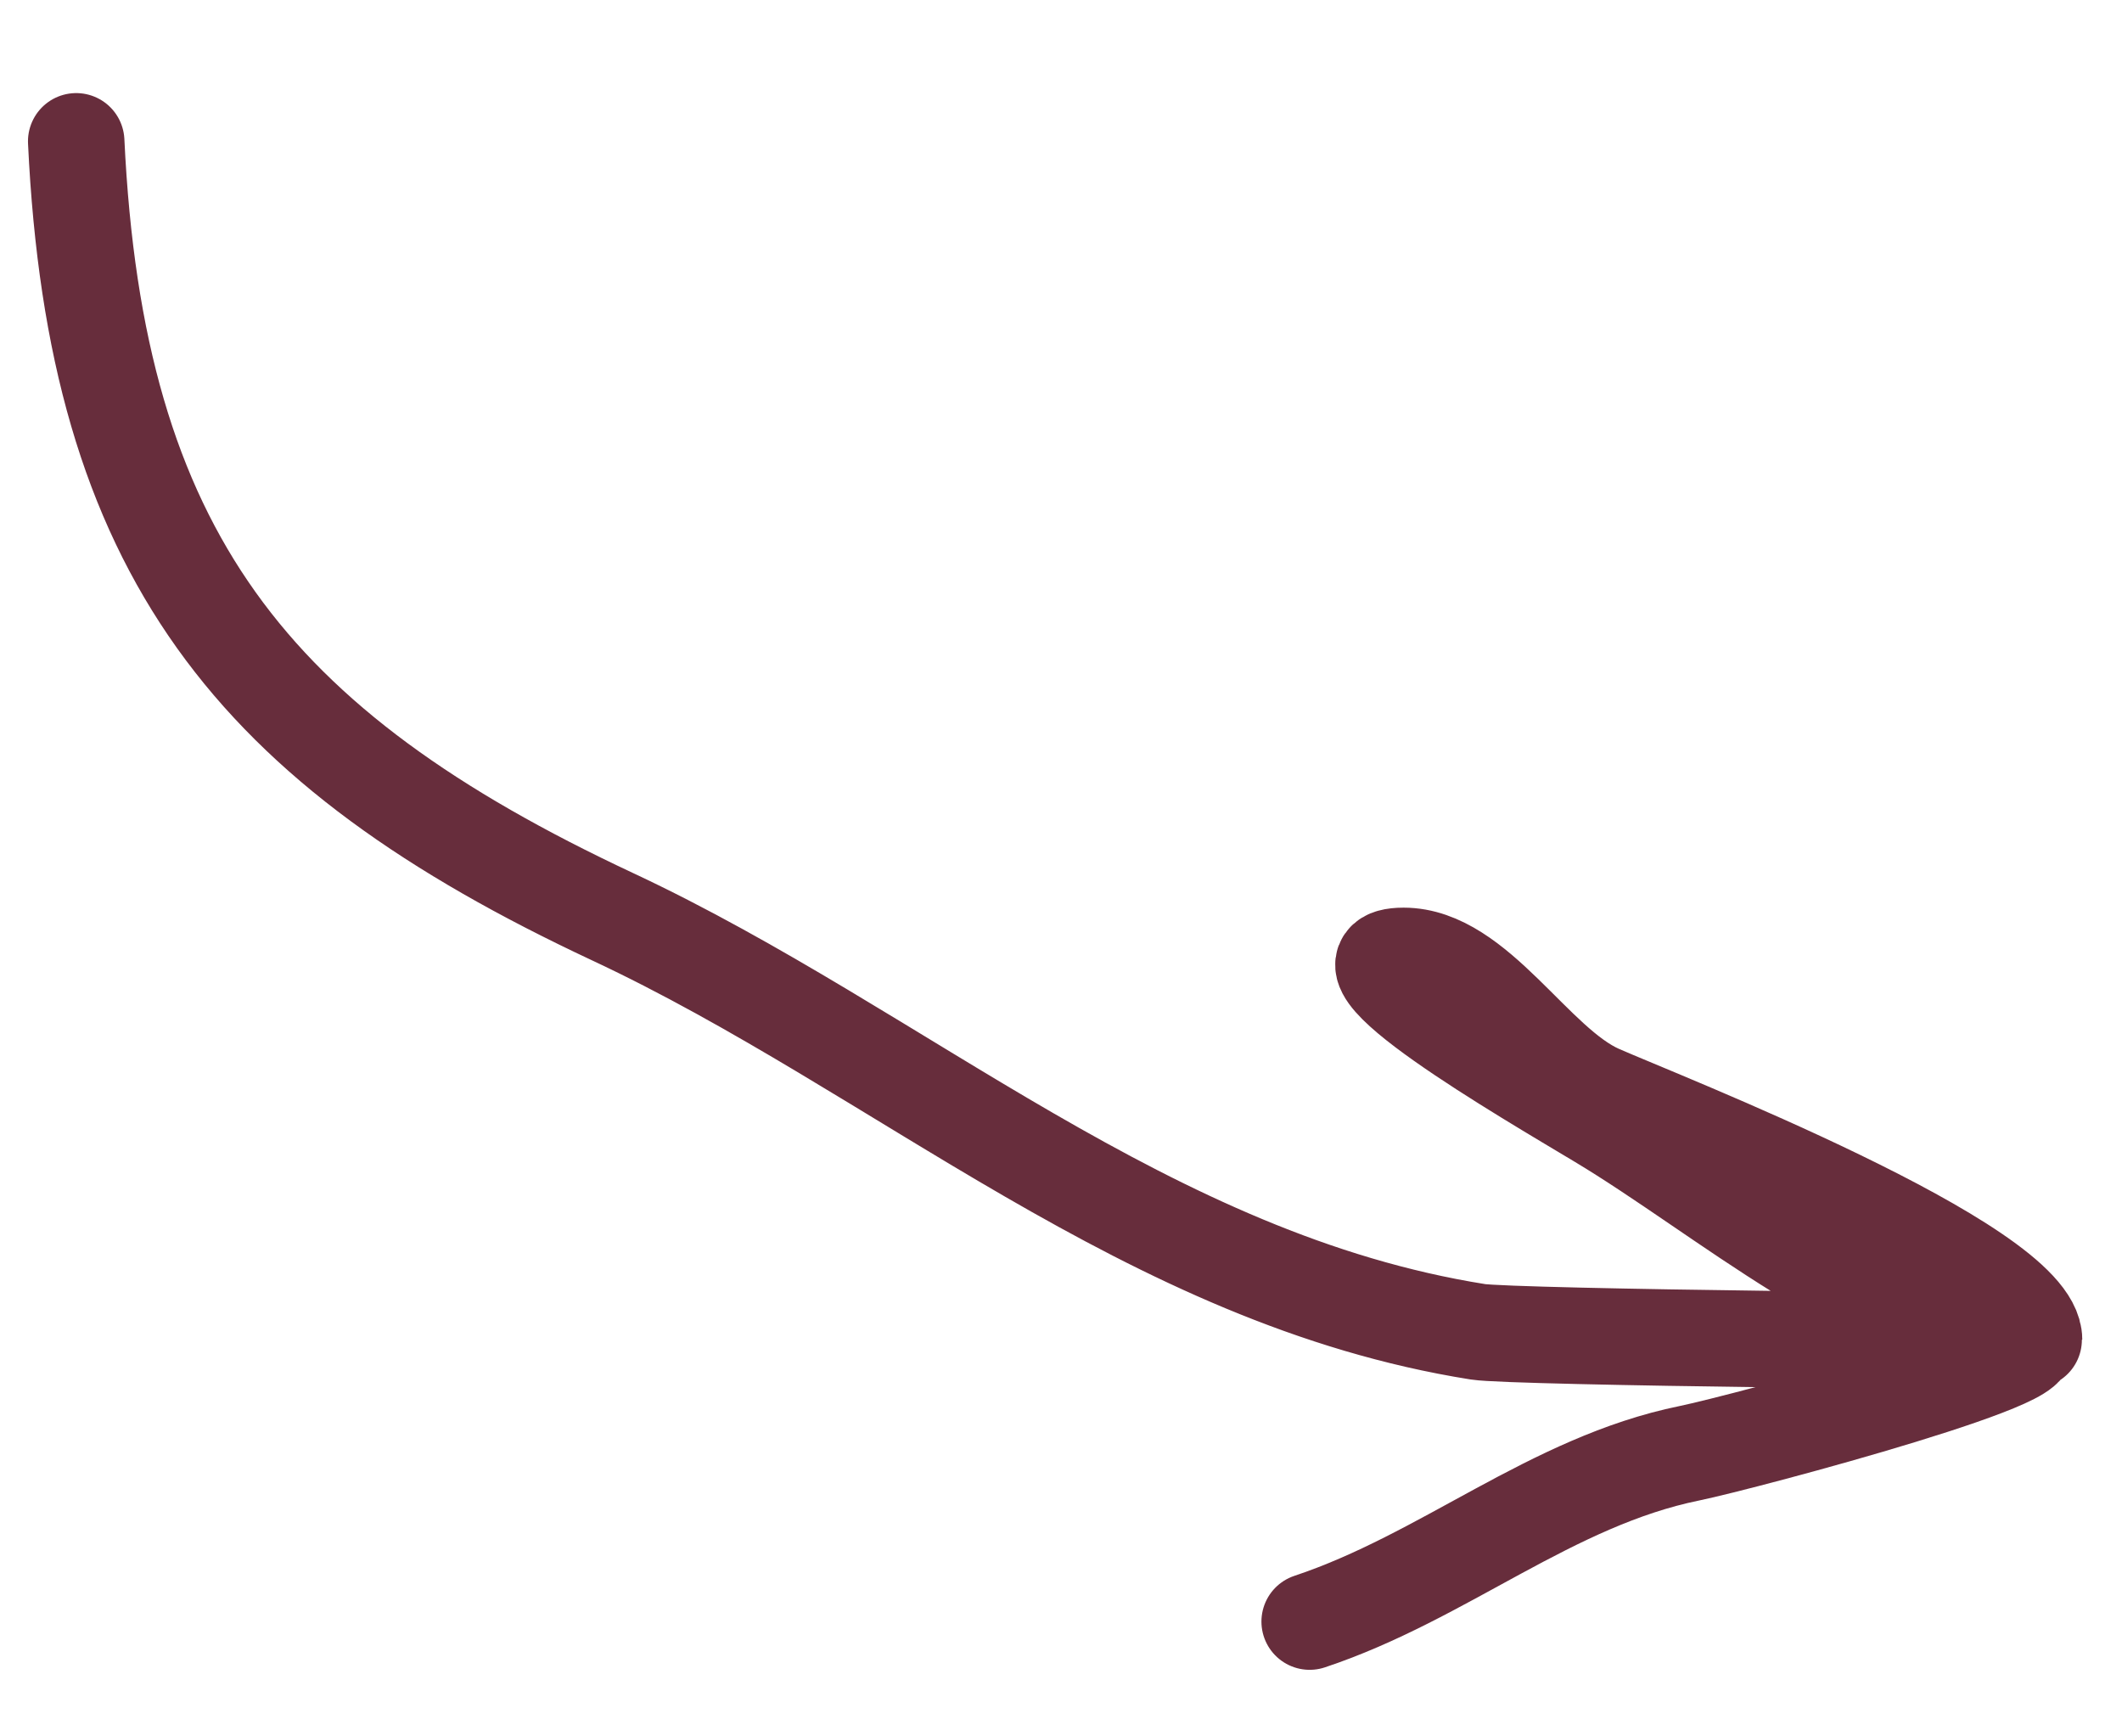
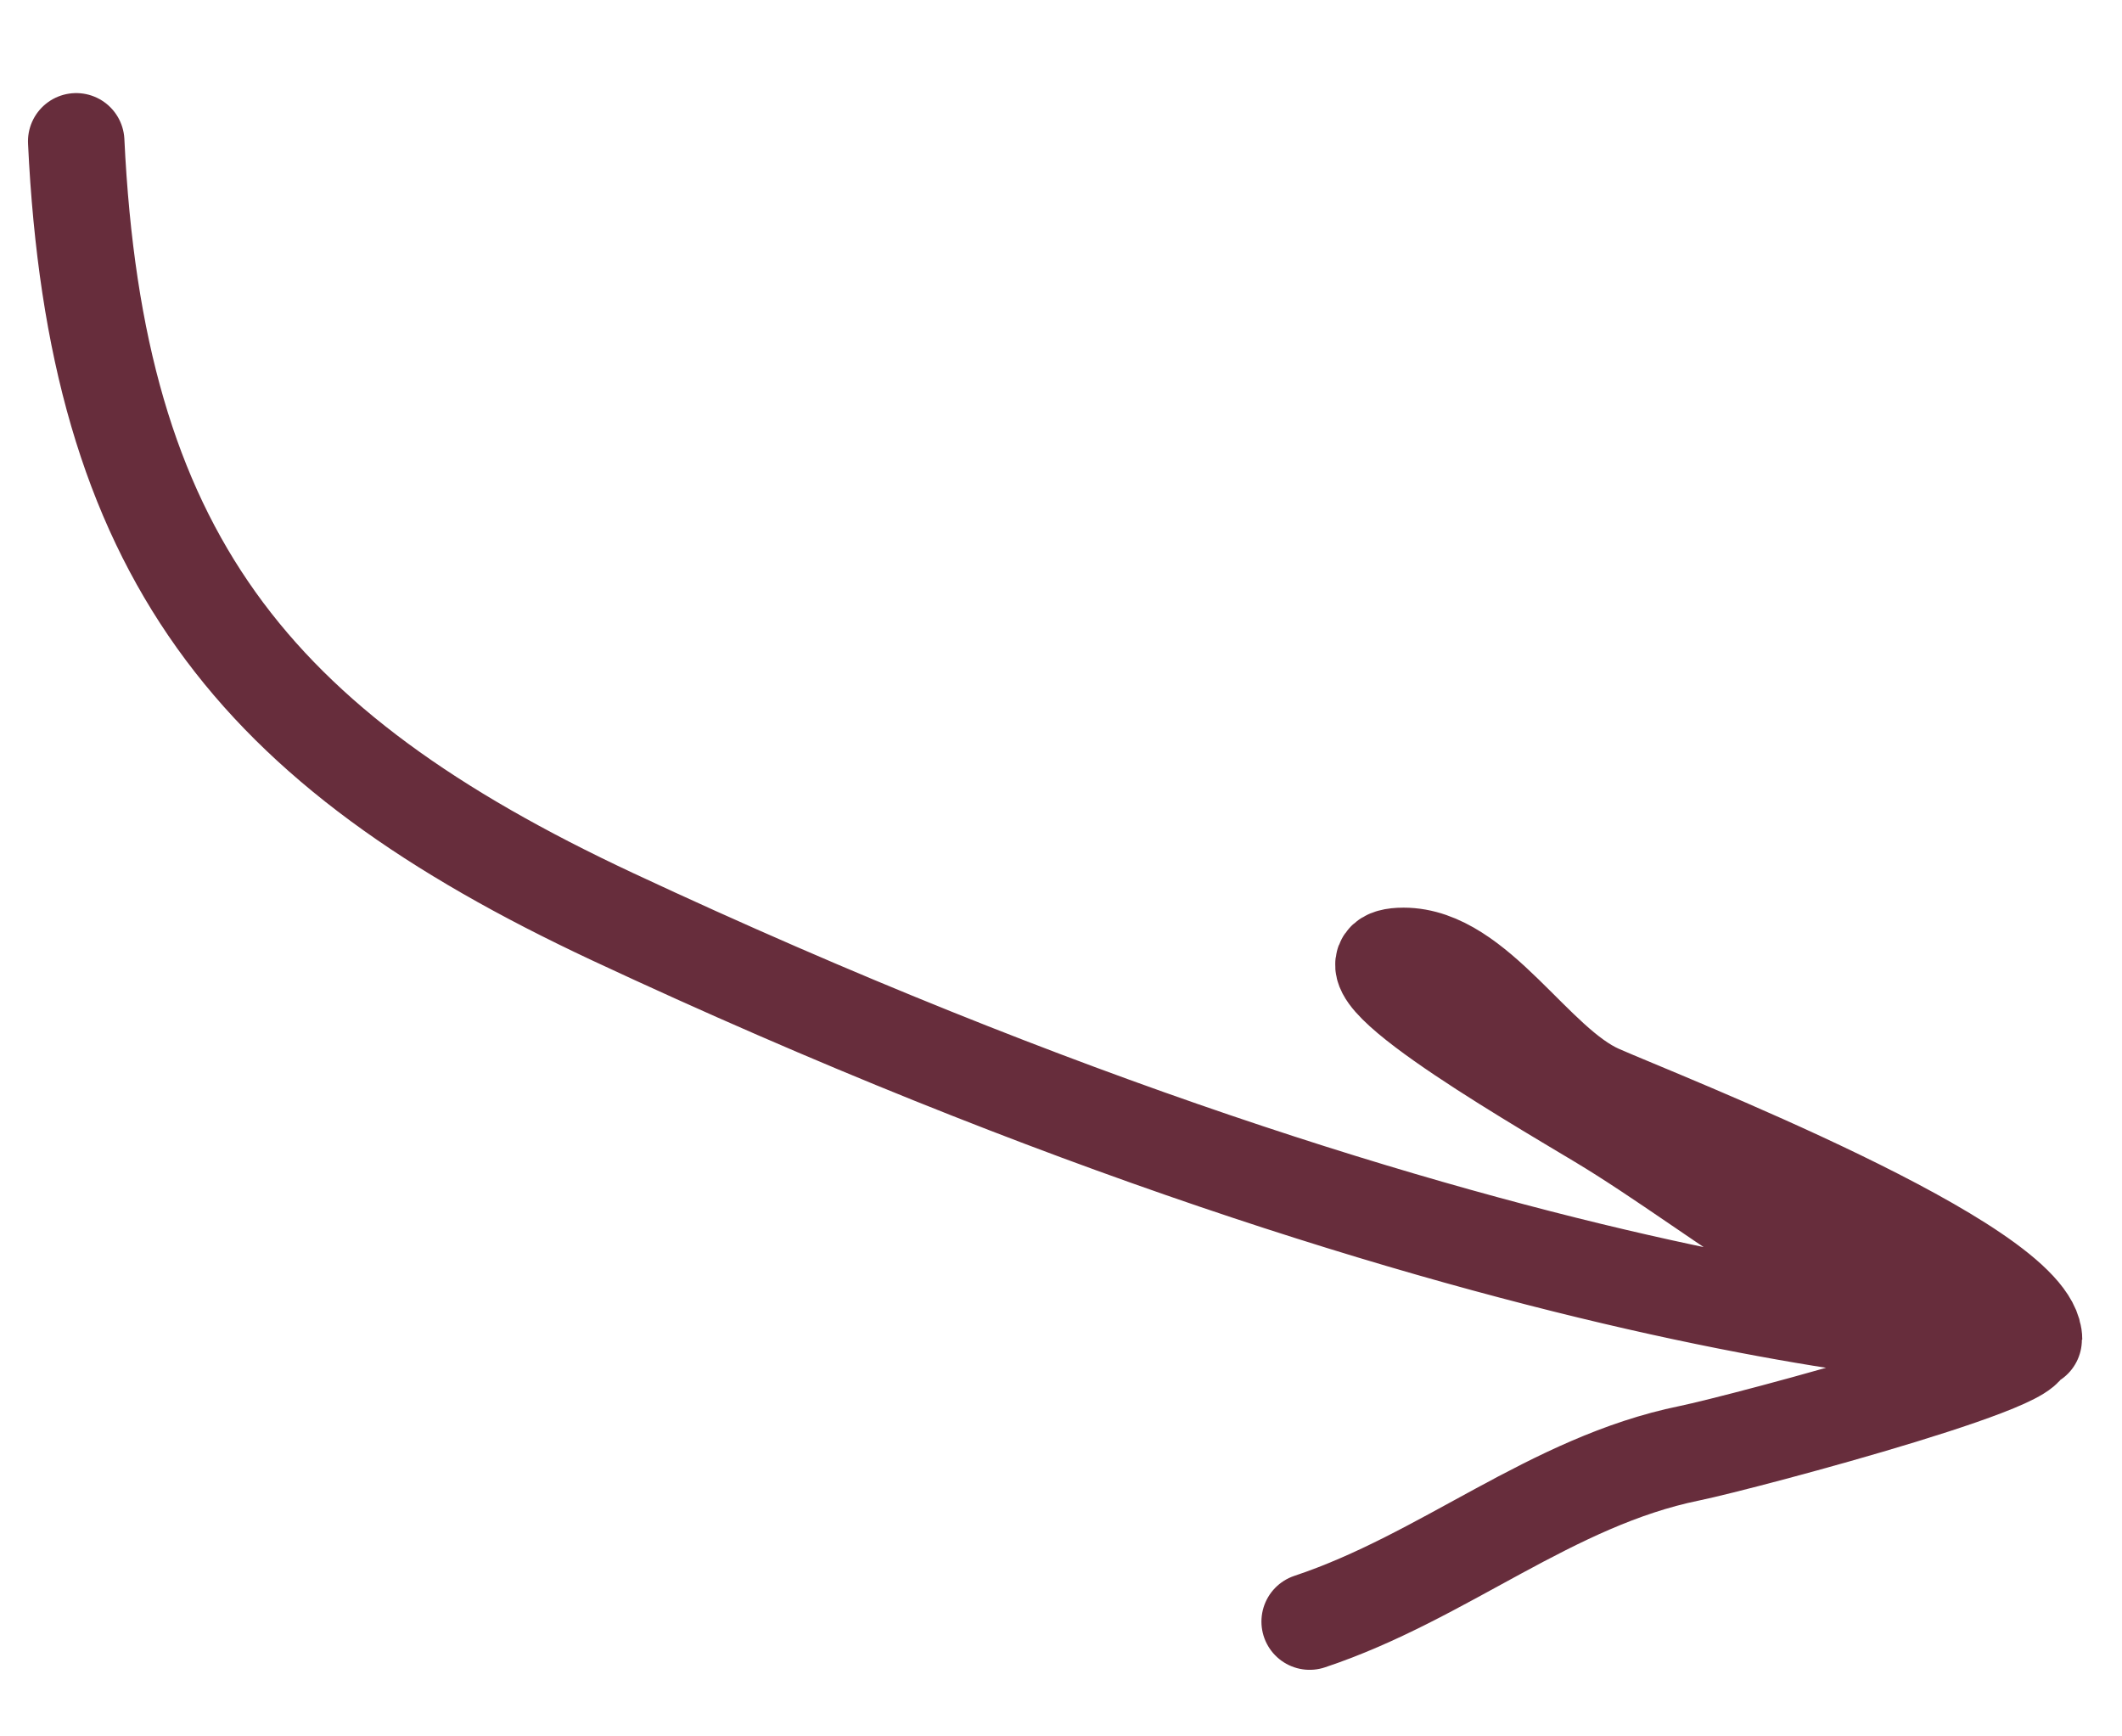
<svg xmlns="http://www.w3.org/2000/svg" width="22" height="18" viewBox="0 0 22 18" fill="none">
-   <path d="M0.79 1.465C0.993 5.736 2.606 7.75 6.351 9.503C9.337 10.9 11.904 13.263 15.323 13.806C15.68 13.863 21.088 13.923 21.088 13.887C21.088 13.116 17.202 11.604 16.582 11.33C15.903 11.03 15.315 9.909 14.552 9.909C13.668 9.909 15.824 11.159 16.582 11.614C17.867 12.385 19.37 13.709 20.885 13.887C21.702 13.983 18.071 14.951 17.515 15.065C16.081 15.358 14.975 16.345 13.578 16.81" stroke="#672D3C" stroke-linecap="round" />
+   <path d="M0.79 1.465C0.993 5.736 2.606 7.75 6.351 9.503C15.68 13.863 21.088 13.923 21.088 13.887C21.088 13.116 17.202 11.604 16.582 11.33C15.903 11.03 15.315 9.909 14.552 9.909C13.668 9.909 15.824 11.159 16.582 11.614C17.867 12.385 19.37 13.709 20.885 13.887C21.702 13.983 18.071 14.951 17.515 15.065C16.081 15.358 14.975 16.345 13.578 16.81" stroke="#672D3C" stroke-linecap="round" />
</svg>